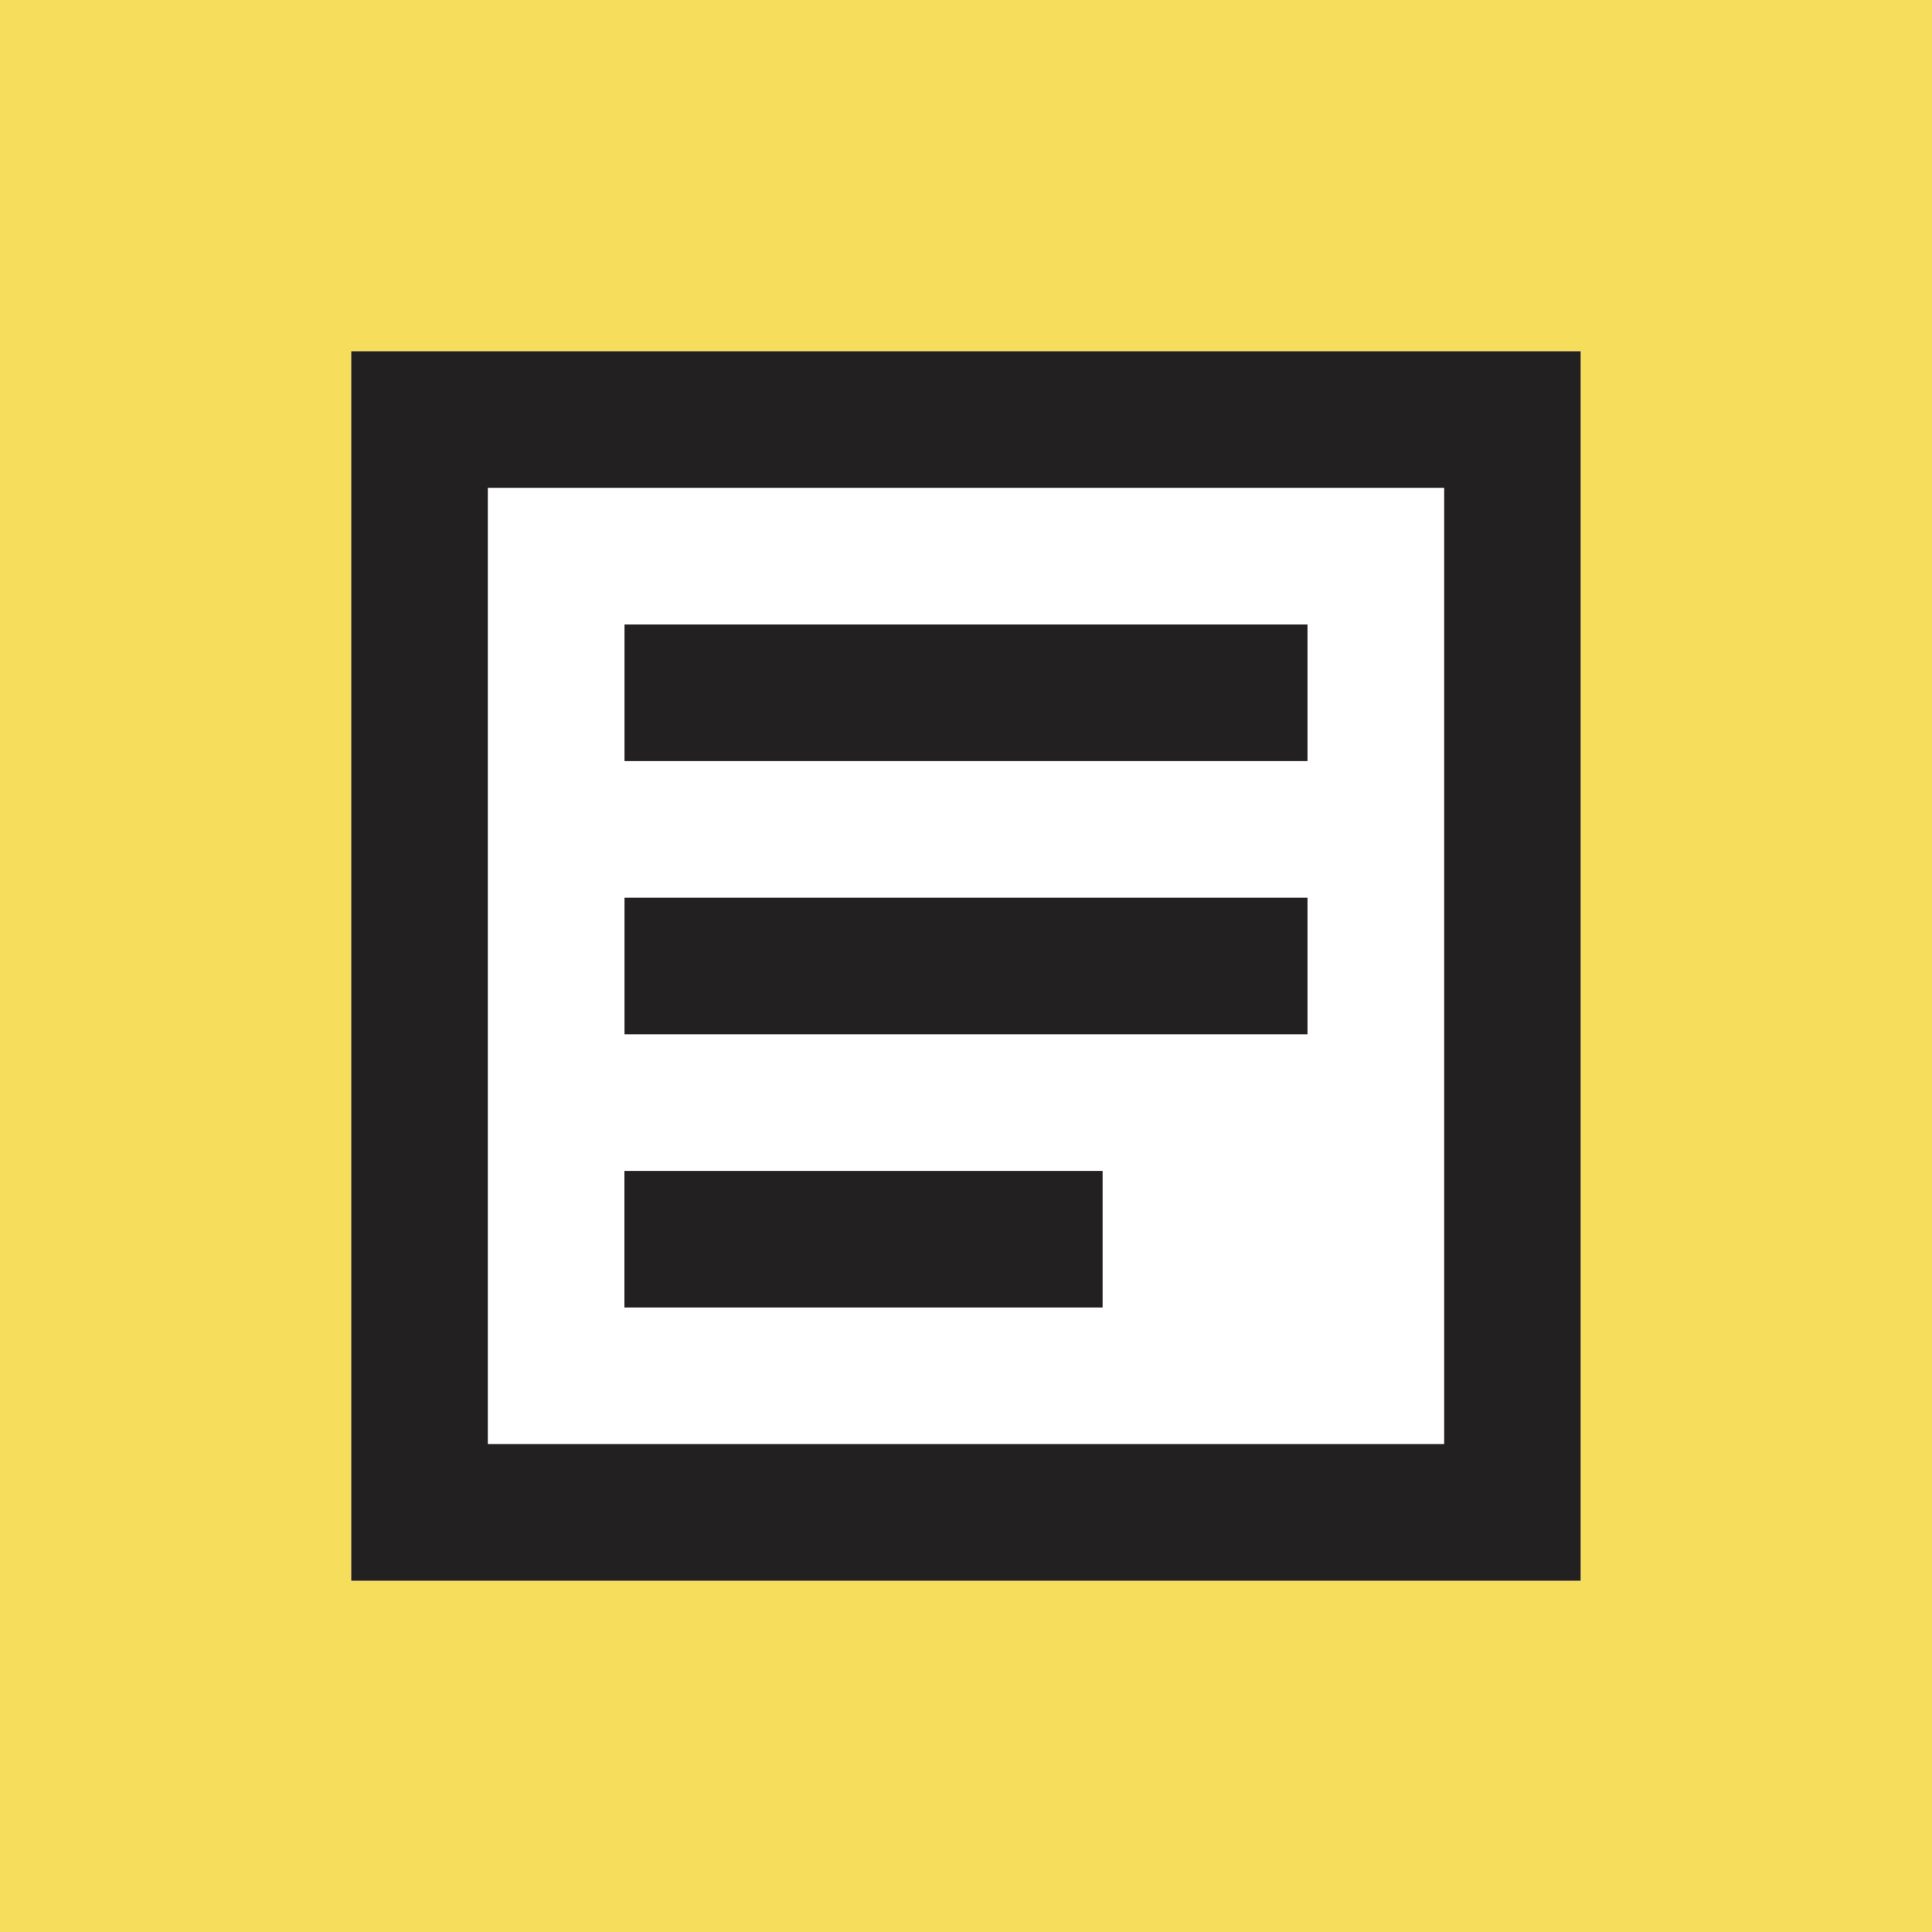
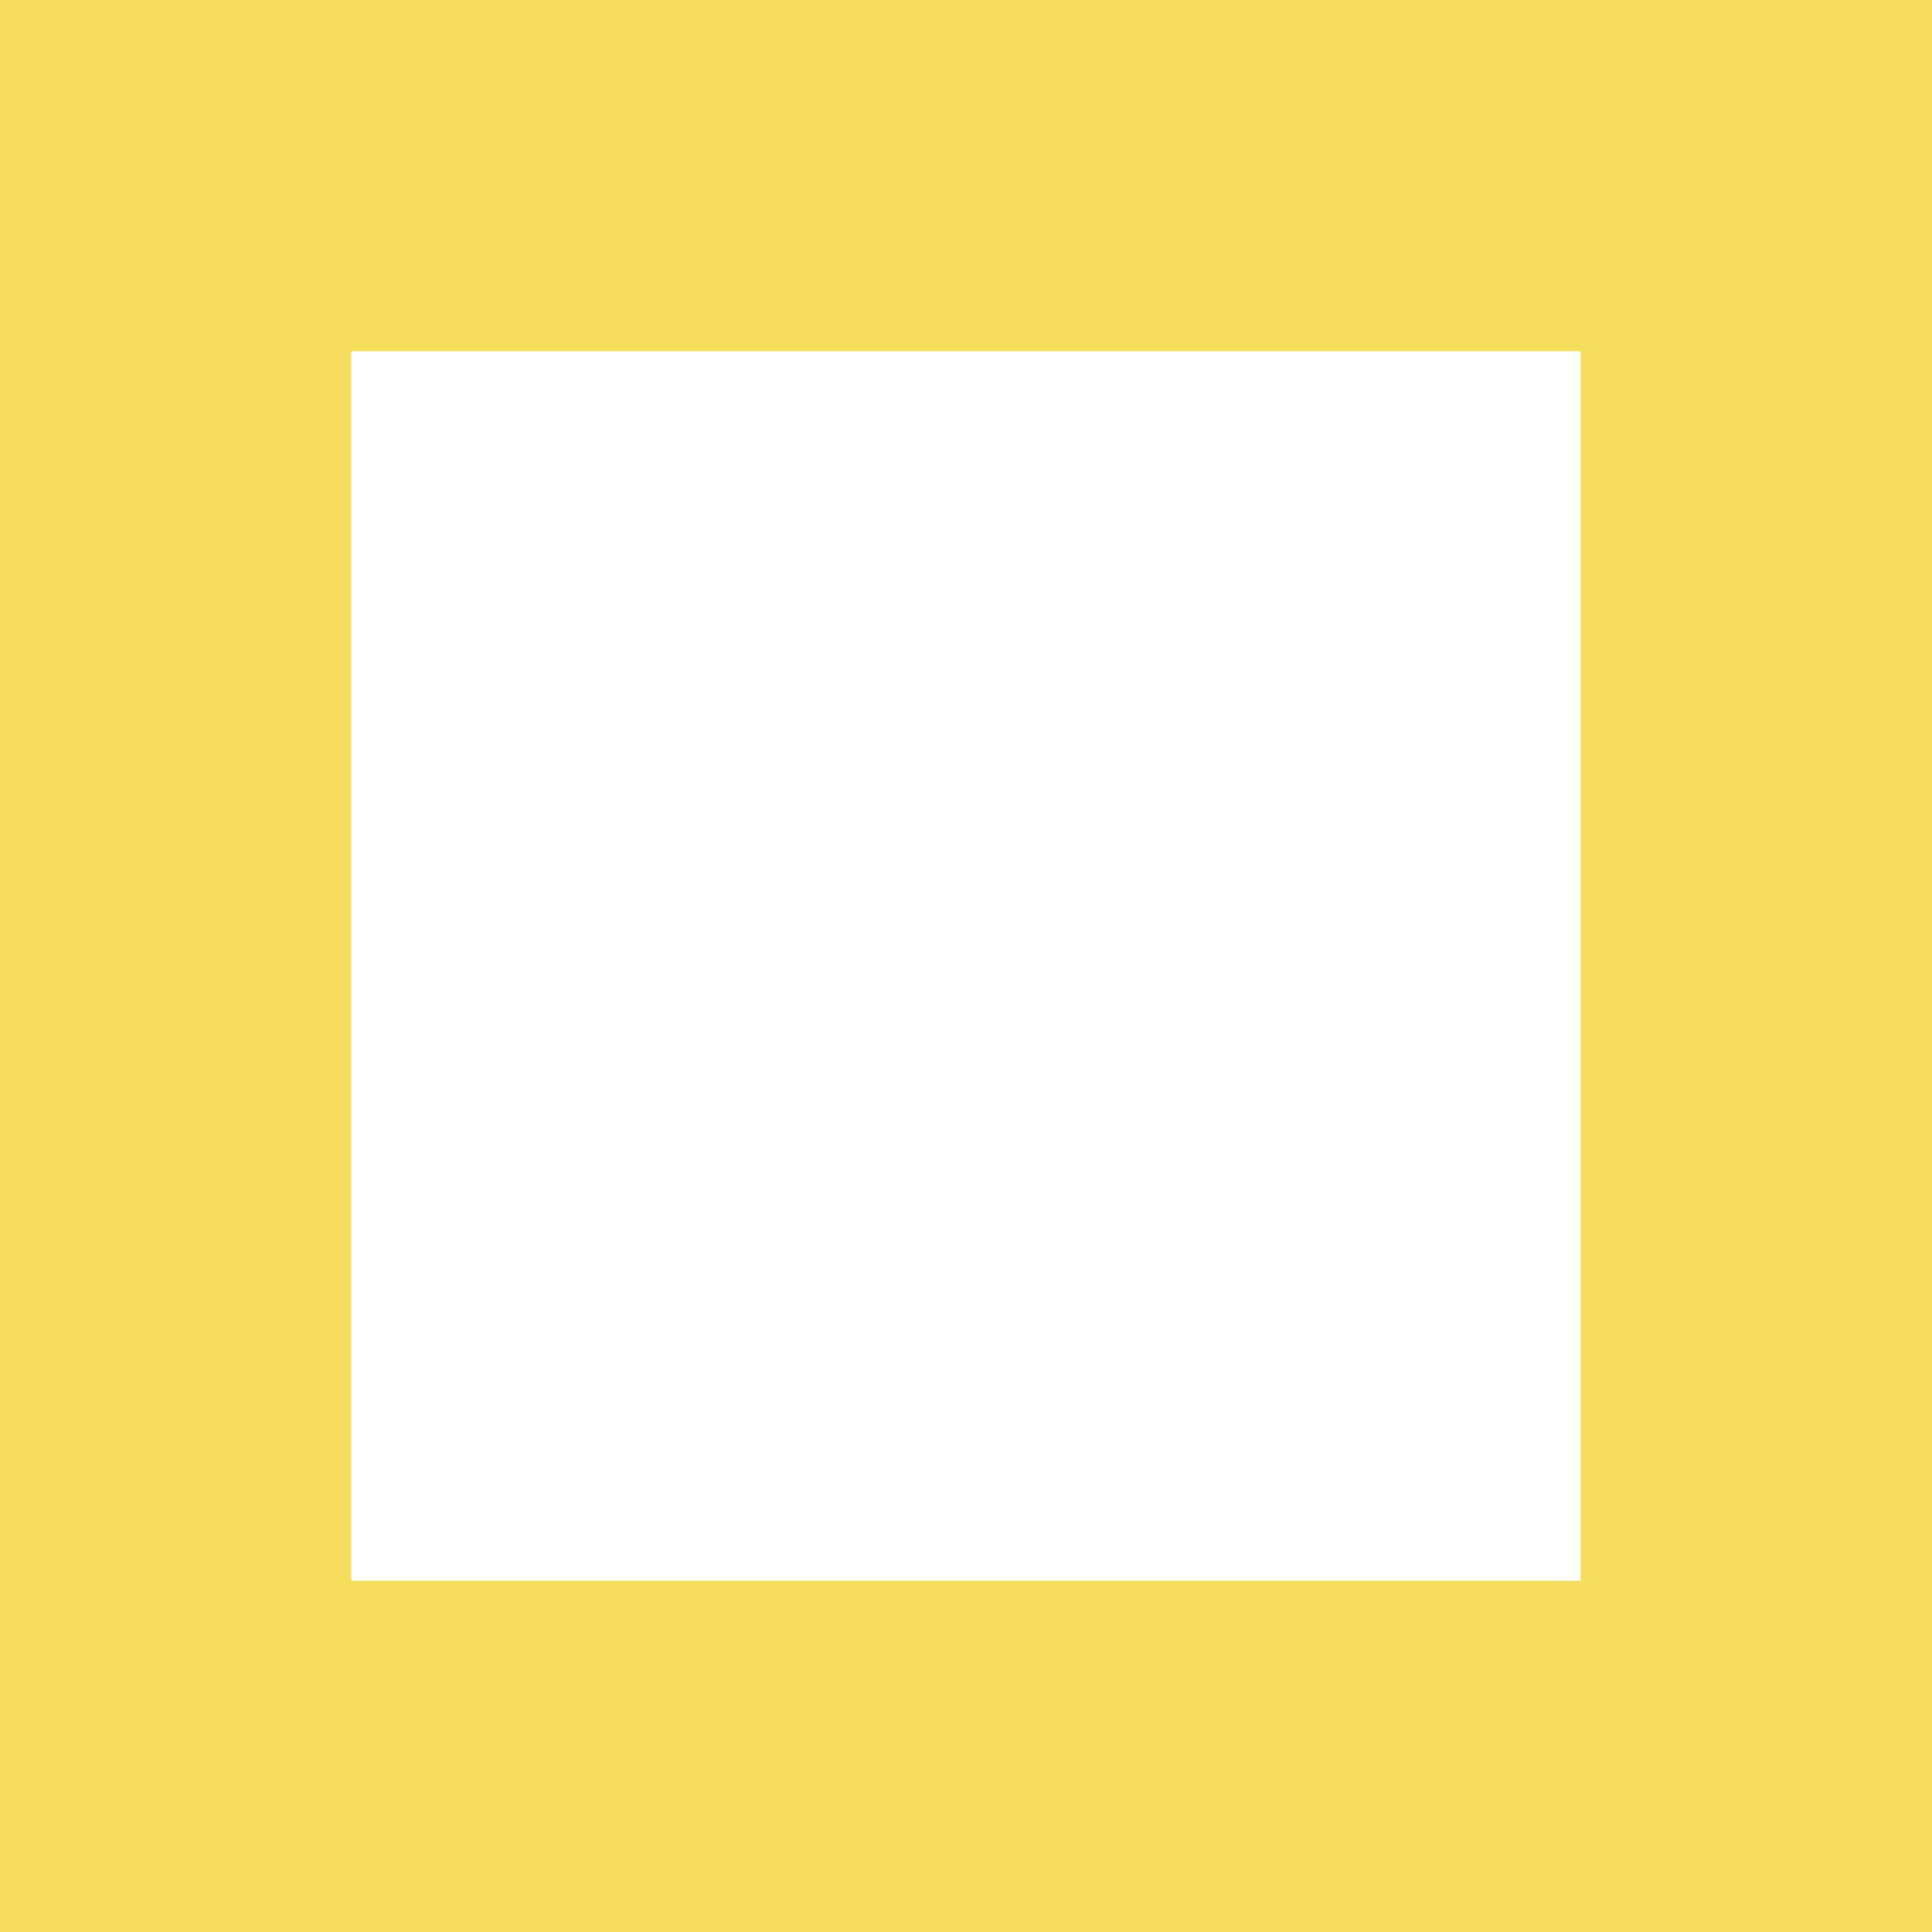
<svg xmlns="http://www.w3.org/2000/svg" width="20" height="20" fill="none">
  <path fill="#F7DD5C" d="M0 0h20v20H0z" />
-   <path d="M3.636 16.364V3.636h12.727v12.728H3.636z" fill="#fff" />
-   <path d="M6.465 13.535h4.949v-1.414h-4.95v1.414zm0-2.828h7.07V9.293h-7.07v1.414zm0-2.828h7.07V6.465h-7.07v1.414zm-2.829 8.485V3.636h12.727v12.728H3.636zm1.414-1.415h9.9V5.05h-9.9v9.9z" fill="#232021" />
+   <path d="M3.636 16.364V3.636h12.727v12.728H3.636" fill="#fff" />
</svg>